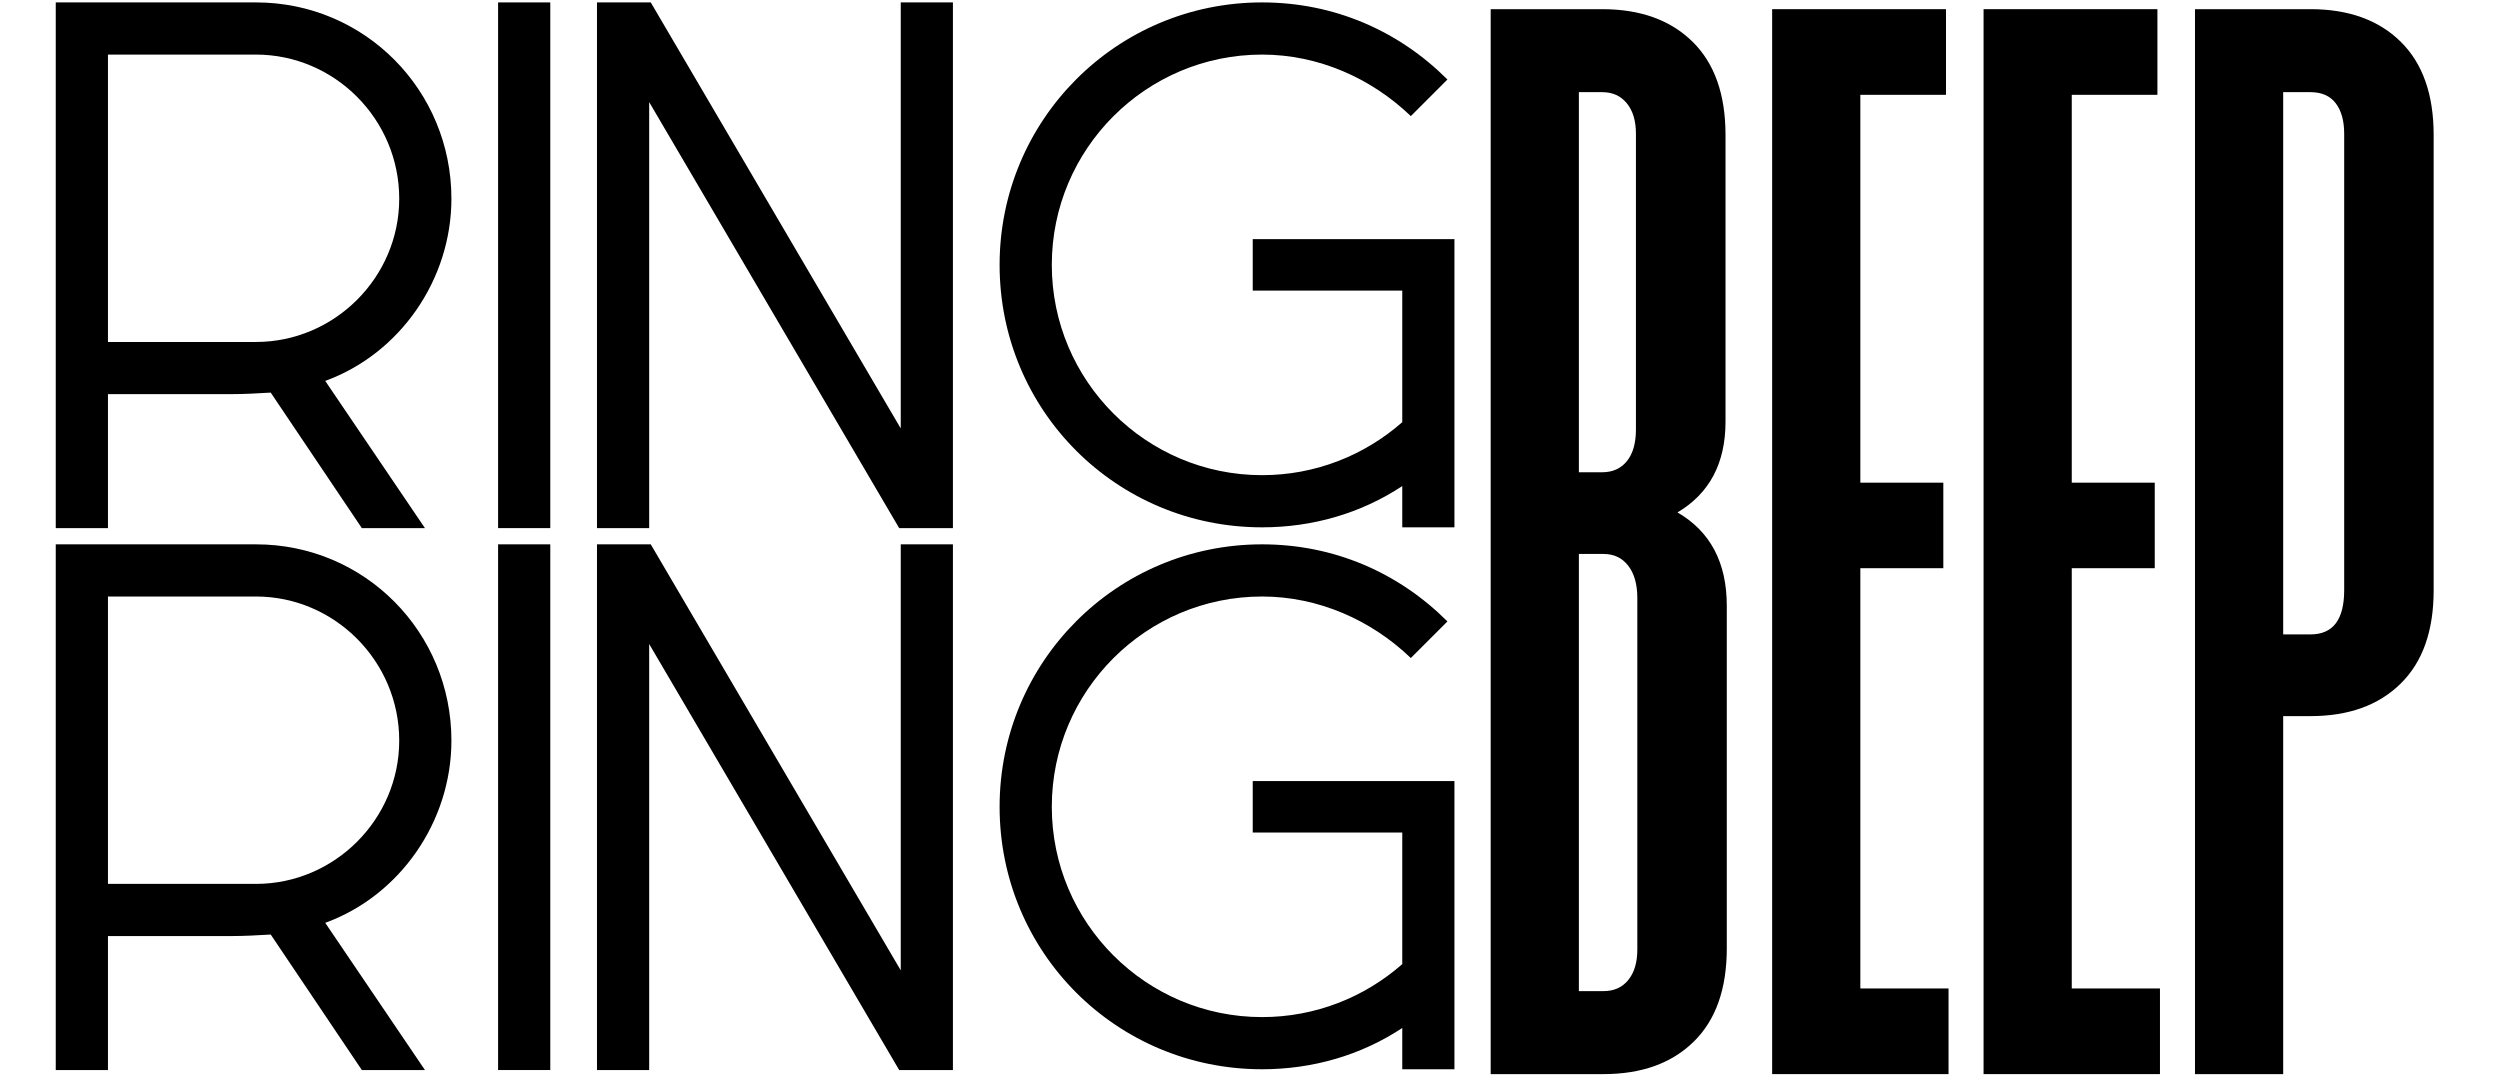
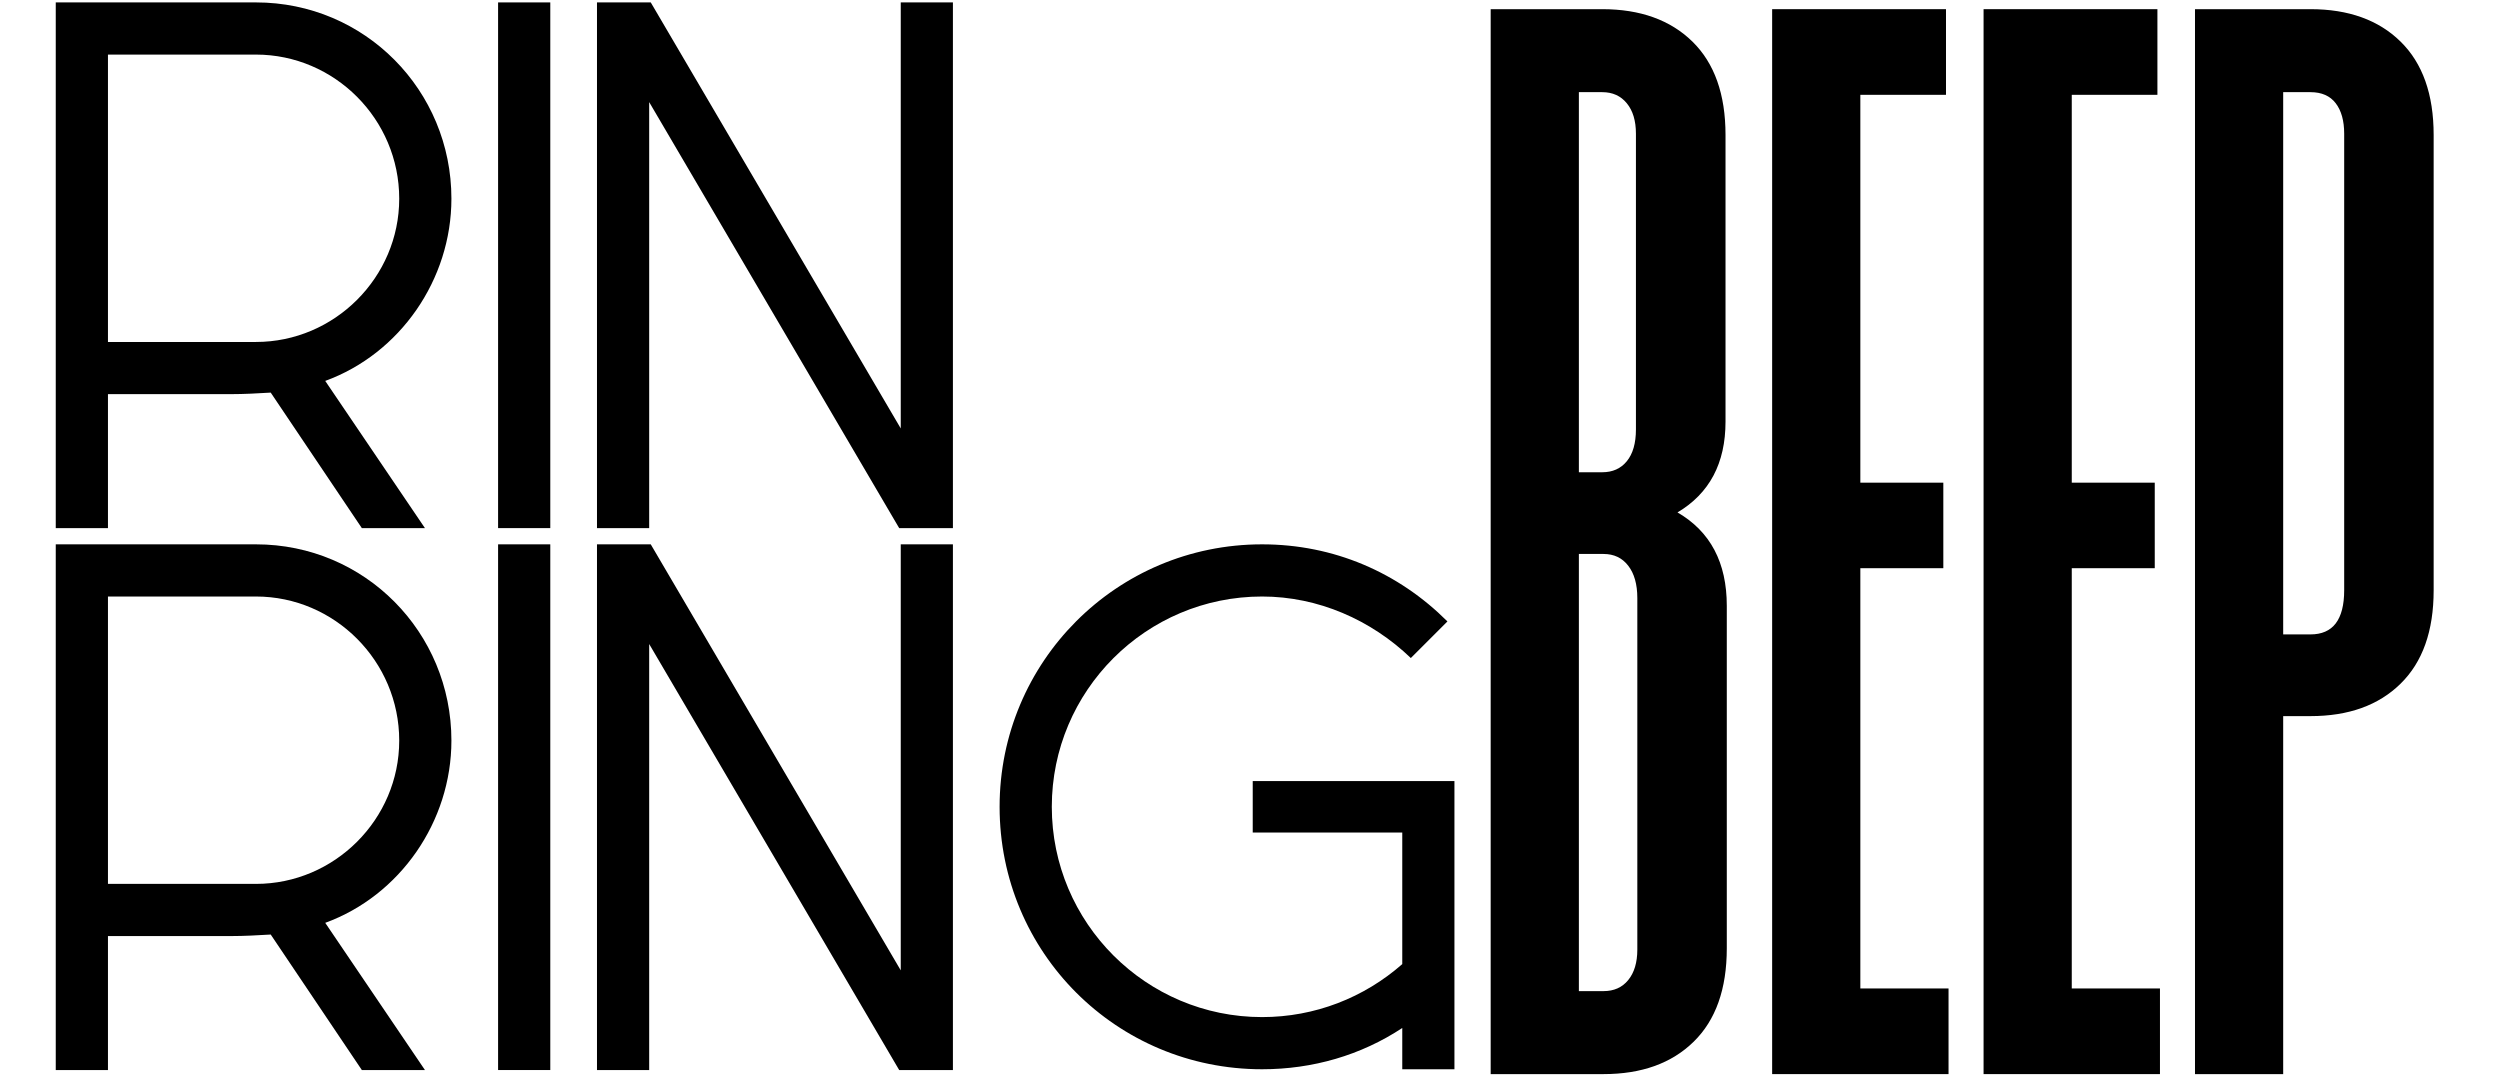
<svg xmlns="http://www.w3.org/2000/svg" width="450" zoomAndPan="magnify" viewBox="0 0 337.5 147" height="196" preserveAspectRatio="xMidYMid meet" version="1.0">
  <defs>
    <g />
  </defs>
  <g fill="#000000" fill-opacity="1">
    <g transform="translate(4.375, 71.295)">
      <g>
        <path d="M 56.566 -44.473 C 56.566 -59.09 44.895 -70.969 30.176 -70.969 L 3.152 -70.969 L 3.152 0 L 10.199 0 L 10.199 -18.086 L 26.812 -18.086 C 28.598 -18.086 30.387 -18.188 32.172 -18.293 L 44.473 0 L 52.992 0 L 39.531 -19.871 C 49.625 -23.551 56.566 -33.539 56.566 -44.473 Z M 10.199 -63.926 L 30.176 -63.926 C 40.793 -63.926 49.52 -55.199 49.52 -44.473 C 49.52 -33.855 40.793 -25.129 30.176 -25.129 L 10.199 -25.129 Z M 10.199 -63.926 " />
      </g>
    </g>
  </g>
  <g fill="#000000" fill-opacity="1">
    <g transform="translate(64.09, 71.295)">
      <g>
        <path d="M 10.199 -70.969 L 3.152 -70.969 L 3.152 0 L 10.199 0 Z M 10.199 -70.969 " />
      </g>
    </g>
  </g>
  <g fill="#000000" fill-opacity="1">
    <g transform="translate(77.441, 71.295)">
      <g>
        <path d="M 51.203 0 L 51.203 -70.969 L 44.16 -70.969 L 44.16 -13.457 L 10.41 -70.969 L 3.152 -70.969 L 3.152 0 L 10.199 0 L 10.199 -57.512 L 43.949 0 Z M 51.203 0 " />
      </g>
    </g>
  </g>
  <g fill="#000000" fill-opacity="1">
    <g transform="translate(131.794, 71.295)">
      <g>
-         <path d="M 37.324 -39.008 L 37.324 -32.066 L 57.512 -32.066 L 57.512 -14.301 C 52.359 -9.777 45.734 -7.148 38.586 -7.148 C 22.922 -7.148 10.199 -19.871 10.199 -35.539 C 10.199 -51.203 22.922 -63.926 38.586 -63.926 C 46.156 -63.926 53.305 -60.77 58.668 -55.621 L 63.609 -60.562 C 56.984 -67.184 48.258 -70.969 38.586 -70.969 C 18.926 -70.969 3.152 -55.094 3.152 -35.539 C 3.152 -15.875 18.926 -0.105 38.586 -0.105 C 45.422 -0.105 51.938 -1.996 57.512 -5.676 L 57.512 -0.105 L 64.555 -0.105 L 64.555 -39.008 Z M 37.324 -39.008 " />
-       </g>
+         </g>
    </g>
  </g>
  <g fill="#000000" fill-opacity="1">
    <g transform="translate(4.375, 144.455)">
      <g>
        <path d="M 56.566 -44.473 C 56.566 -59.09 44.895 -70.969 30.176 -70.969 L 3.152 -70.969 L 3.152 0 L 10.199 0 L 10.199 -18.086 L 26.812 -18.086 C 28.598 -18.086 30.387 -18.188 32.172 -18.293 L 44.473 0 L 52.992 0 L 39.531 -19.871 C 49.625 -23.551 56.566 -33.539 56.566 -44.473 Z M 10.199 -63.926 L 30.176 -63.926 C 40.793 -63.926 49.52 -55.199 49.52 -44.473 C 49.52 -33.855 40.793 -25.129 30.176 -25.129 L 10.199 -25.129 Z M 10.199 -63.926 " />
      </g>
    </g>
  </g>
  <g fill="#000000" fill-opacity="1">
    <g transform="translate(64.09, 144.455)">
      <g>
        <path d="M 10.199 -70.969 L 3.152 -70.969 L 3.152 0 L 10.199 0 Z M 10.199 -70.969 " />
      </g>
    </g>
  </g>
  <g fill="#000000" fill-opacity="1">
    <g transform="translate(77.441, 144.455)">
      <g>
        <path d="M 51.203 0 L 51.203 -70.969 L 44.16 -70.969 L 44.16 -13.457 L 10.41 -70.969 L 3.152 -70.969 L 3.152 0 L 10.199 0 L 10.199 -57.512 L 43.949 0 Z M 51.203 0 " />
      </g>
    </g>
  </g>
  <g fill="#000000" fill-opacity="1">
    <g transform="translate(131.794, 144.455)">
      <g>
        <path d="M 37.324 -39.008 L 37.324 -32.066 L 57.512 -32.066 L 57.512 -14.301 C 52.359 -9.777 45.734 -7.148 38.586 -7.148 C 22.922 -7.148 10.199 -19.871 10.199 -35.539 C 10.199 -51.203 22.922 -63.926 38.586 -63.926 C 46.156 -63.926 53.305 -60.77 58.668 -55.621 L 63.609 -60.562 C 56.984 -67.184 48.258 -70.969 38.586 -70.969 C 18.926 -70.969 3.152 -55.094 3.152 -35.539 C 3.152 -15.875 18.926 -0.105 38.586 -0.105 C 45.422 -0.105 51.938 -1.996 57.512 -5.676 L 57.512 -0.105 L 64.555 -0.105 L 64.555 -39.008 Z M 37.324 -39.008 " />
      </g>
    </g>
  </g>
  <g fill="#000000" fill-opacity="1">
    <g transform="translate(197.742, 145.004)">
      <g>
        <path d="M 28.719 -75.828 C 33.156 -73.254 35.375 -69.051 35.375 -63.219 L 35.375 -16.984 C 35.375 -11.492 33.883 -7.289 30.906 -4.375 C 27.926 -1.457 23.867 0 18.734 0 L 3.5 0 L 3.5 -143.766 L 18.562 -143.766 C 23.695 -143.766 27.754 -142.305 30.734 -139.391 C 33.711 -136.473 35.203 -132.27 35.203 -126.781 L 35.203 -88.078 C 35.203 -82.473 33.039 -78.391 28.719 -75.828 Z M 15.406 -132.562 L 15.406 -81.25 L 18.562 -81.25 C 19.957 -81.25 21.062 -81.742 21.875 -82.734 C 22.695 -83.734 23.109 -85.164 23.109 -87.031 L 23.109 -126.953 C 23.109 -128.703 22.695 -130.07 21.875 -131.062 C 21.062 -132.062 19.957 -132.562 18.562 -132.562 Z M 23.297 -64.266 C 23.297 -66.129 22.883 -67.586 22.062 -68.641 C 21.25 -69.691 20.141 -70.219 18.734 -70.219 L 15.406 -70.219 L 15.406 -11.203 L 18.734 -11.203 C 20.141 -11.203 21.25 -11.695 22.062 -12.688 C 22.883 -13.688 23.297 -15.062 23.297 -16.812 Z M 23.297 -64.266 " />
      </g>
    </g>
  </g>
  <g fill="#000000" fill-opacity="1">
    <g transform="translate(235.74, 145.004)">
      <g>
        <path d="M 27.312 -11.562 L 27.312 0 L 3.5 0 L 3.5 -143.766 L 26.969 -143.766 L 26.969 -132.203 L 15.406 -132.203 L 15.406 -79.844 L 26.609 -79.844 L 26.609 -68.297 L 15.406 -68.297 L 15.406 -11.562 Z M 27.312 -11.562 " />
      </g>
    </g>
  </g>
  <g fill="#000000" fill-opacity="1">
    <g transform="translate(264.282, 145.004)">
      <g>
        <path d="M 27.312 -11.562 L 27.312 0 L 3.5 0 L 3.5 -143.766 L 26.969 -143.766 L 26.969 -132.203 L 15.406 -132.203 L 15.406 -79.844 L 26.609 -79.844 L 26.609 -68.297 L 15.406 -68.297 L 15.406 -11.562 Z M 27.312 -11.562 " />
      </g>
    </g>
  </g>
  <g fill="#000000" fill-opacity="1">
    <g transform="translate(292.824, 145.004)">
      <g>
        <path d="M 19.094 -143.766 C 24.227 -143.766 28.281 -142.305 31.25 -139.391 C 34.227 -136.473 35.719 -132.27 35.719 -126.781 L 35.719 -65.312 C 35.719 -59.82 34.227 -55.617 31.25 -52.703 C 28.281 -49.785 24.227 -48.328 19.094 -48.328 L 15.406 -48.328 L 15.406 0 L 3.5 0 L 3.5 -143.766 Z M 23.641 -126.953 C 23.641 -128.703 23.258 -130.07 22.5 -131.062 C 21.738 -132.062 20.602 -132.562 19.094 -132.562 L 15.406 -132.562 L 15.406 -59.359 L 19.094 -59.359 C 20.602 -59.359 21.738 -59.852 22.5 -60.844 C 23.258 -61.844 23.641 -63.332 23.641 -65.312 Z M 23.641 -126.953 " />
      </g>
    </g>
  </g>
</svg>